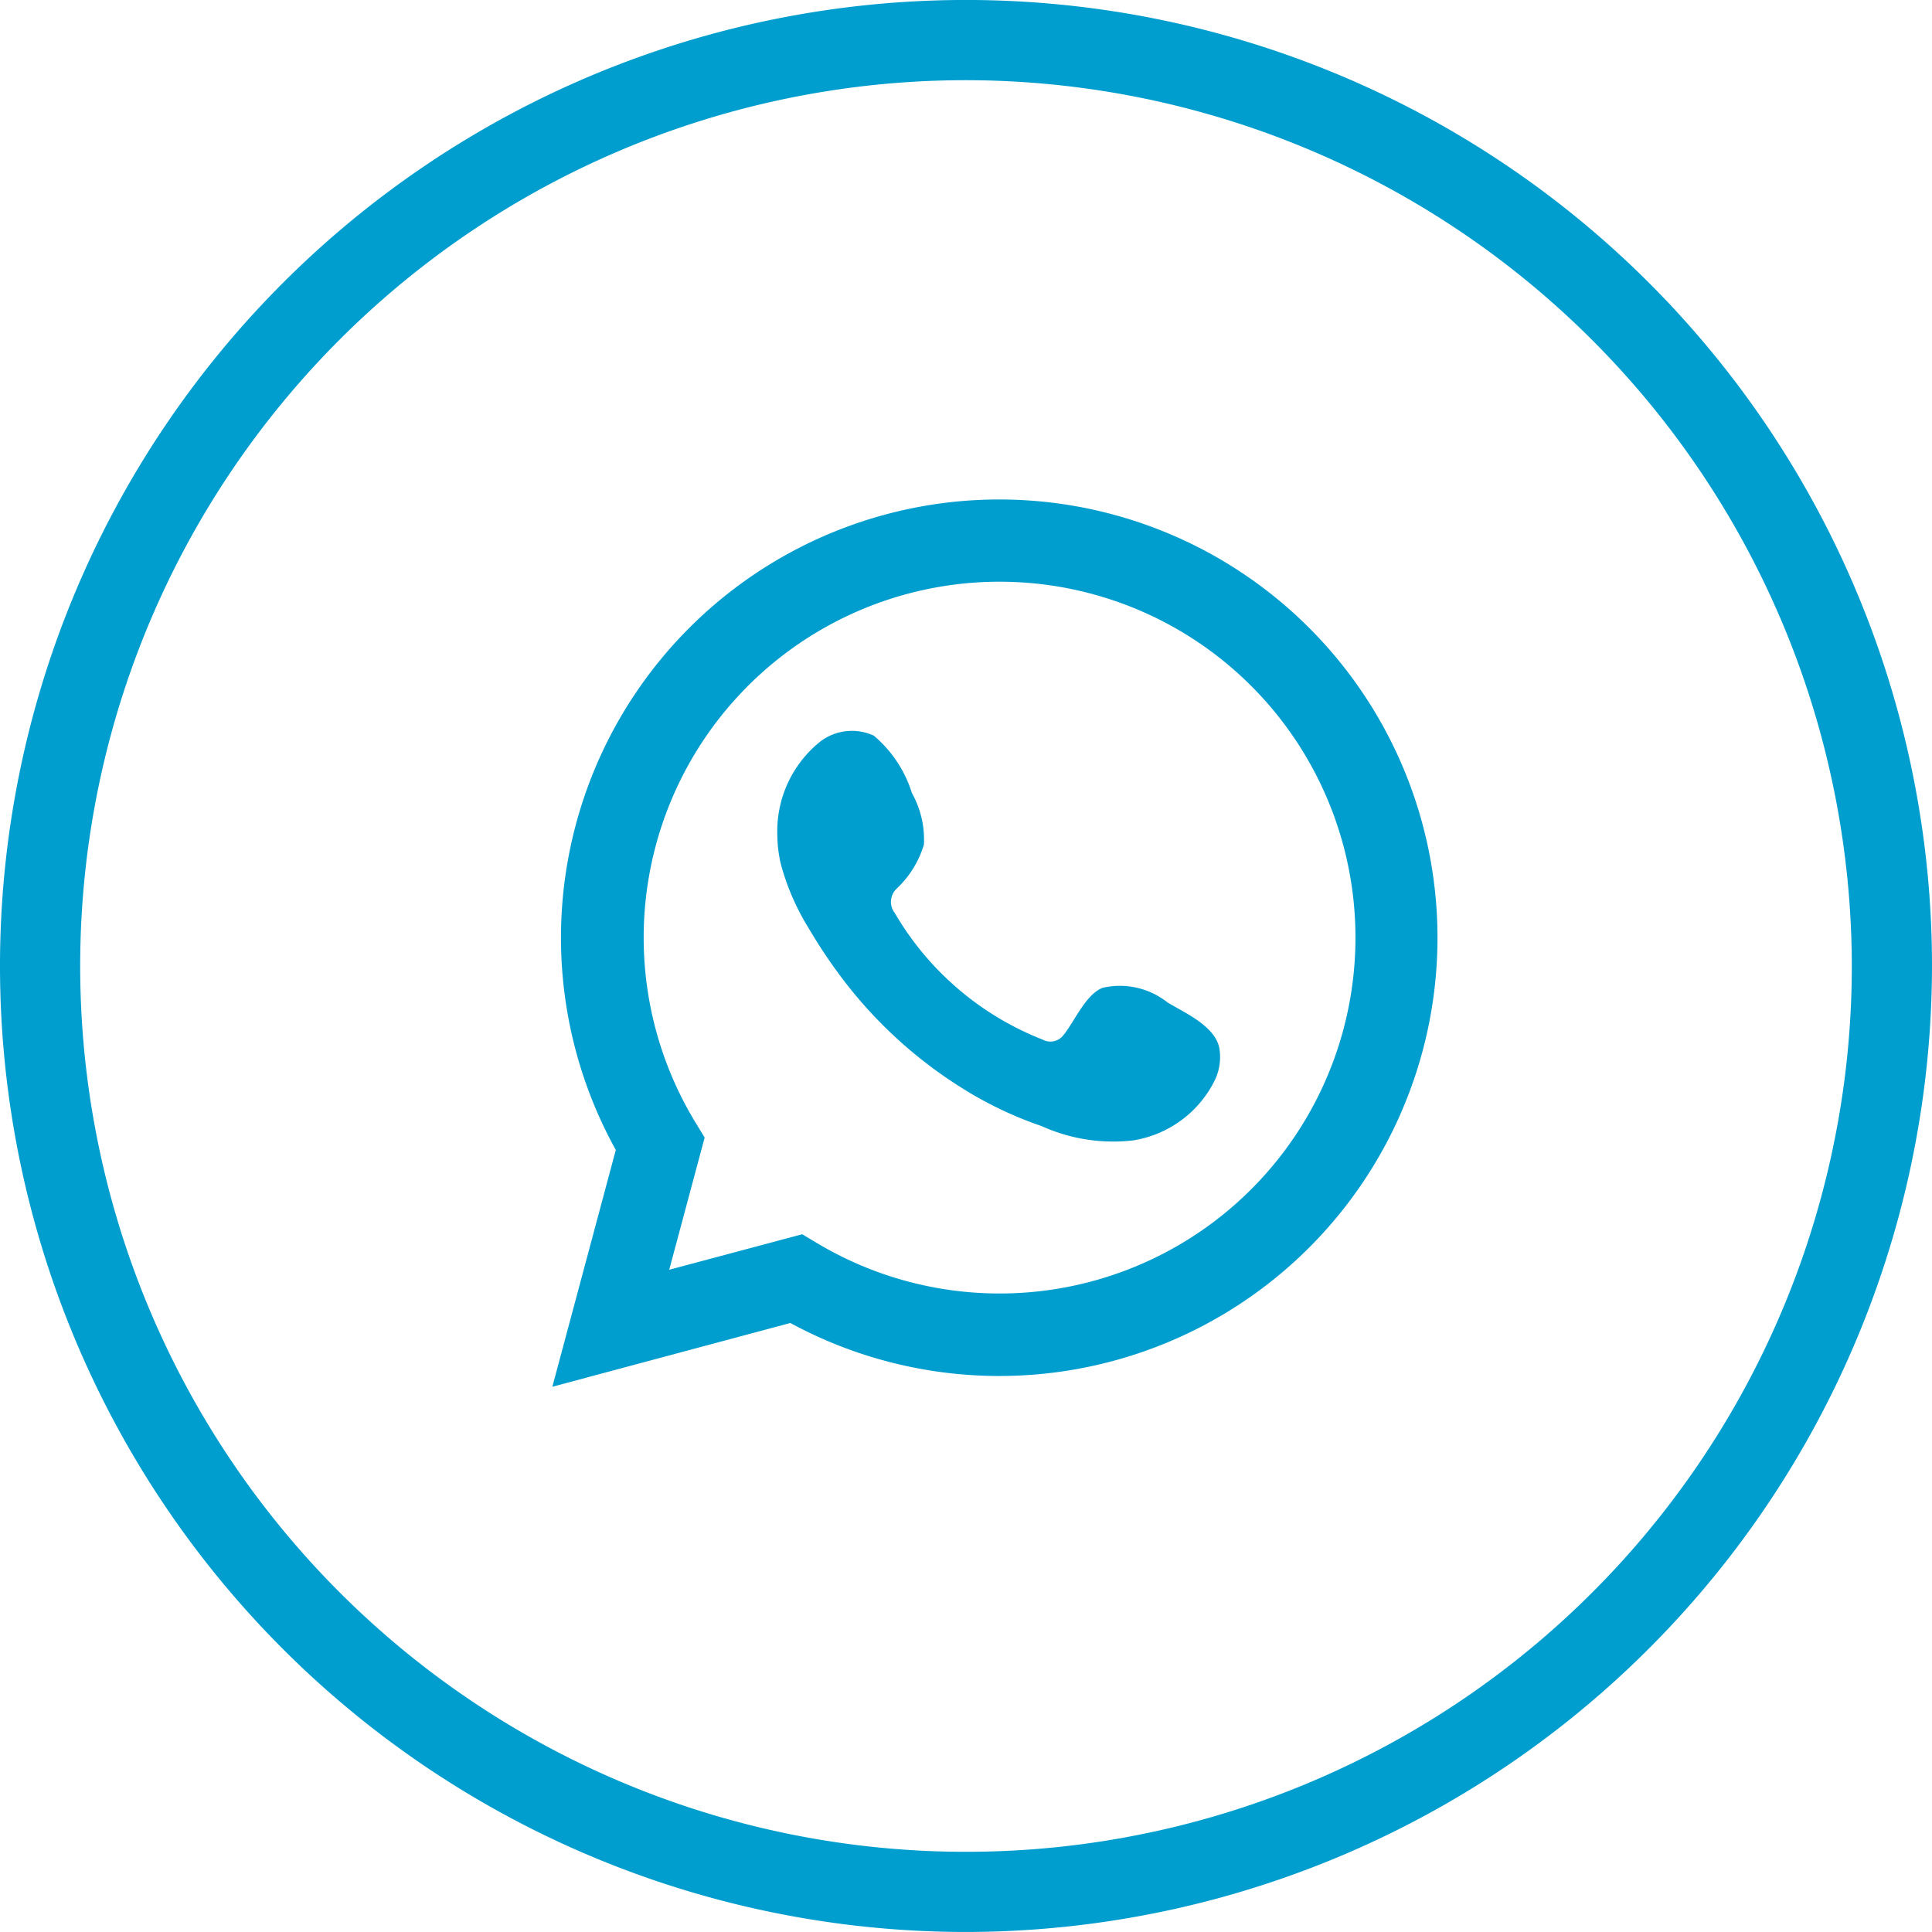
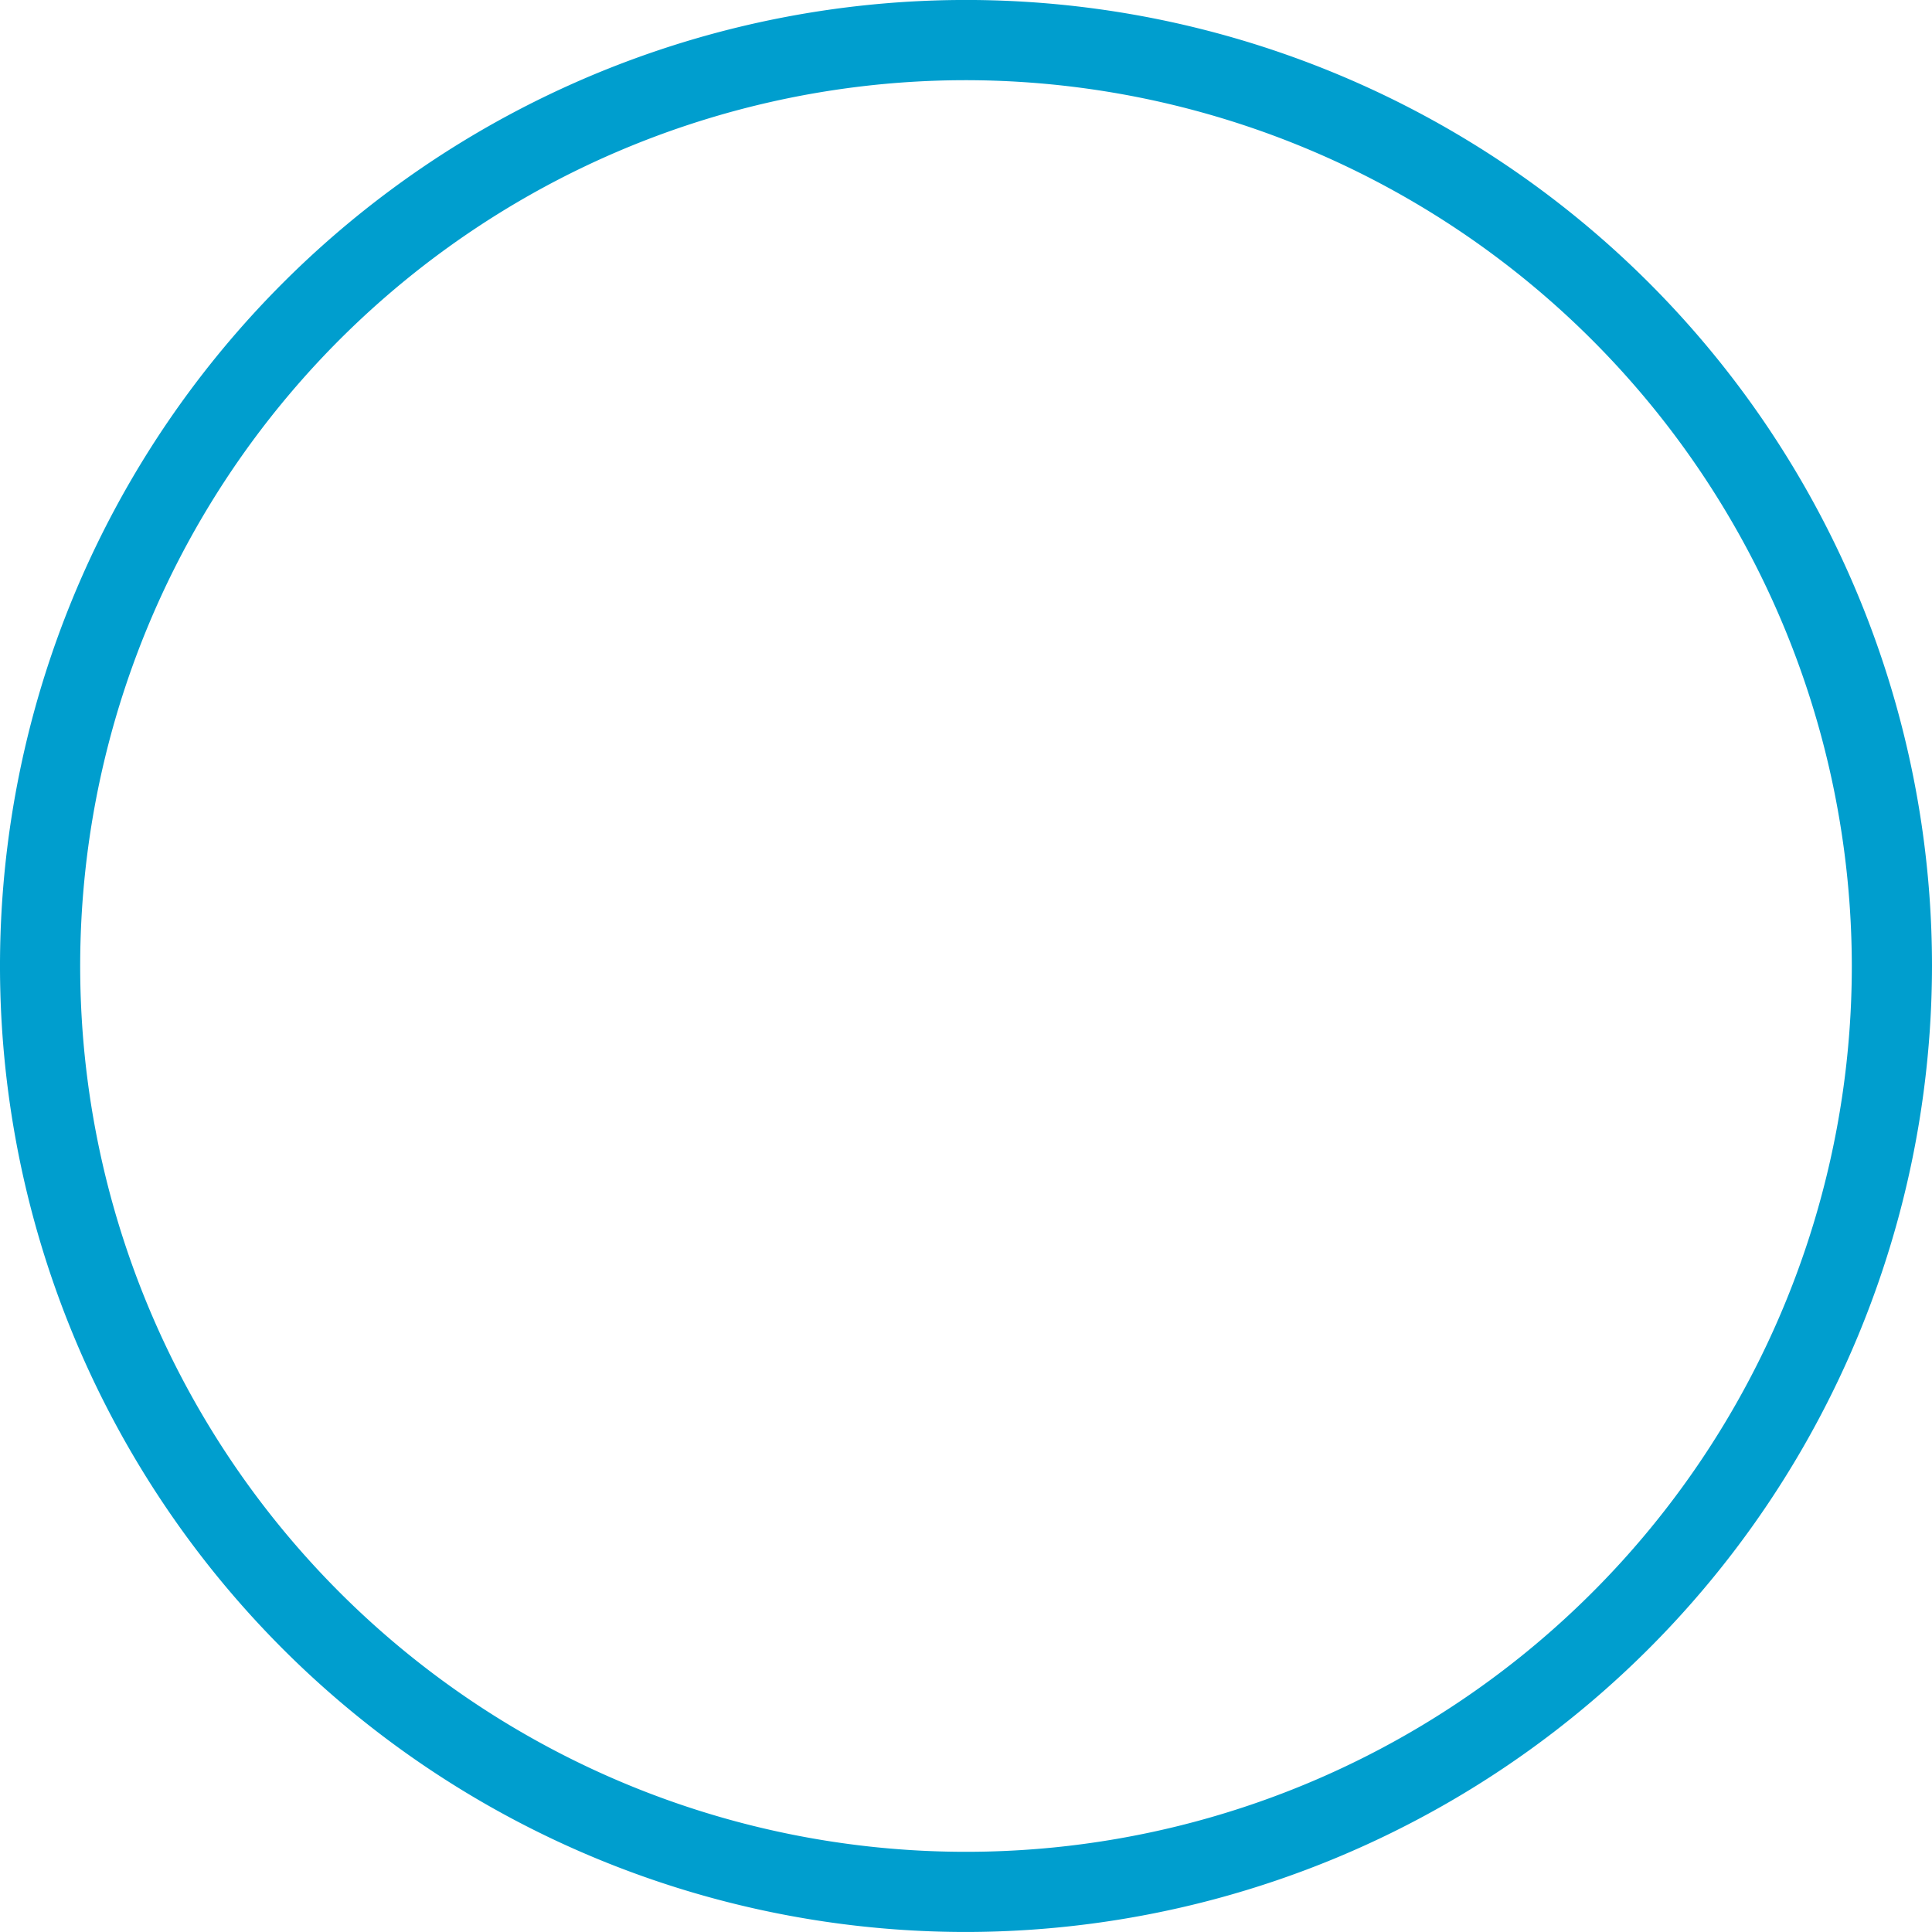
<svg xmlns="http://www.w3.org/2000/svg" id="Component_35_1" data-name="Component 35 – 1" width="72.016" height="72.015" viewBox="0 0 72.016 72.015">
  <g id="Group_966" data-name="Group 966" transform="translate(0)">
    <g id="Group_521" data-name="Group 521" transform="translate(0)">
      <path id="Path_612" data-name="Path 612" d="M2533.73,4472.838a36.008,36.008,0,1,1,36.008-36.008A36.048,36.048,0,0,1,2533.73,4472.838Zm0-69.026a33.019,33.019,0,1,0,33.019,33.019A33.056,33.056,0,0,0,2533.73,4403.812Z" transform="translate(-2497.722 -4400.823)" fill="#009ece" />
    </g>
  </g>
  <g id="Group_967" data-name="Group 967" transform="translate(20.589 18.692)">
-     <path id="Path_600" data-name="Path 600" d="M745.976,402.069l2.365-8.827a16.336,16.336,0,1,1,6.506,6.45Zm9.314-5.685.558.334a13.266,13.266,0,1,0-4.537-4.5l.342.562-1.321,4.928Z" transform="translate(-745.976 -369.069)" fill="#009ece" />
-     <path id="Path_601" data-name="Path 601" d="M769.9,388.7a2.86,2.86,0,0,0-2.437-.55c-.632.26-1.037,1.25-1.447,1.756a.609.609,0,0,1-.785.17,11.034,11.034,0,0,1-5.507-4.717.675.675,0,0,1,.086-.922,3.721,3.721,0,0,0,1-1.625,3.549,3.549,0,0,0-.447-1.923,4.566,4.566,0,0,0-1.419-2.139,1.945,1.945,0,0,0-2.111.313,4.291,4.291,0,0,0-1.487,3.4,4.823,4.823,0,0,0,.133,1.079,8.916,8.916,0,0,0,1.035,2.383,19.065,19.065,0,0,0,1.078,1.641,16.668,16.668,0,0,0,4.683,4.347,14.1,14.1,0,0,0,2.919,1.388,6.48,6.48,0,0,0,3.4.537,4.113,4.113,0,0,0,3.082-2.292,2.009,2.009,0,0,0,.143-1.17C771.642,389.567,770.552,389.089,769.9,388.7Z" transform="translate(-746.96 -370.019)" fill="#009ece" fill-rule="evenodd" />
-   </g>
+     </g>
</svg>